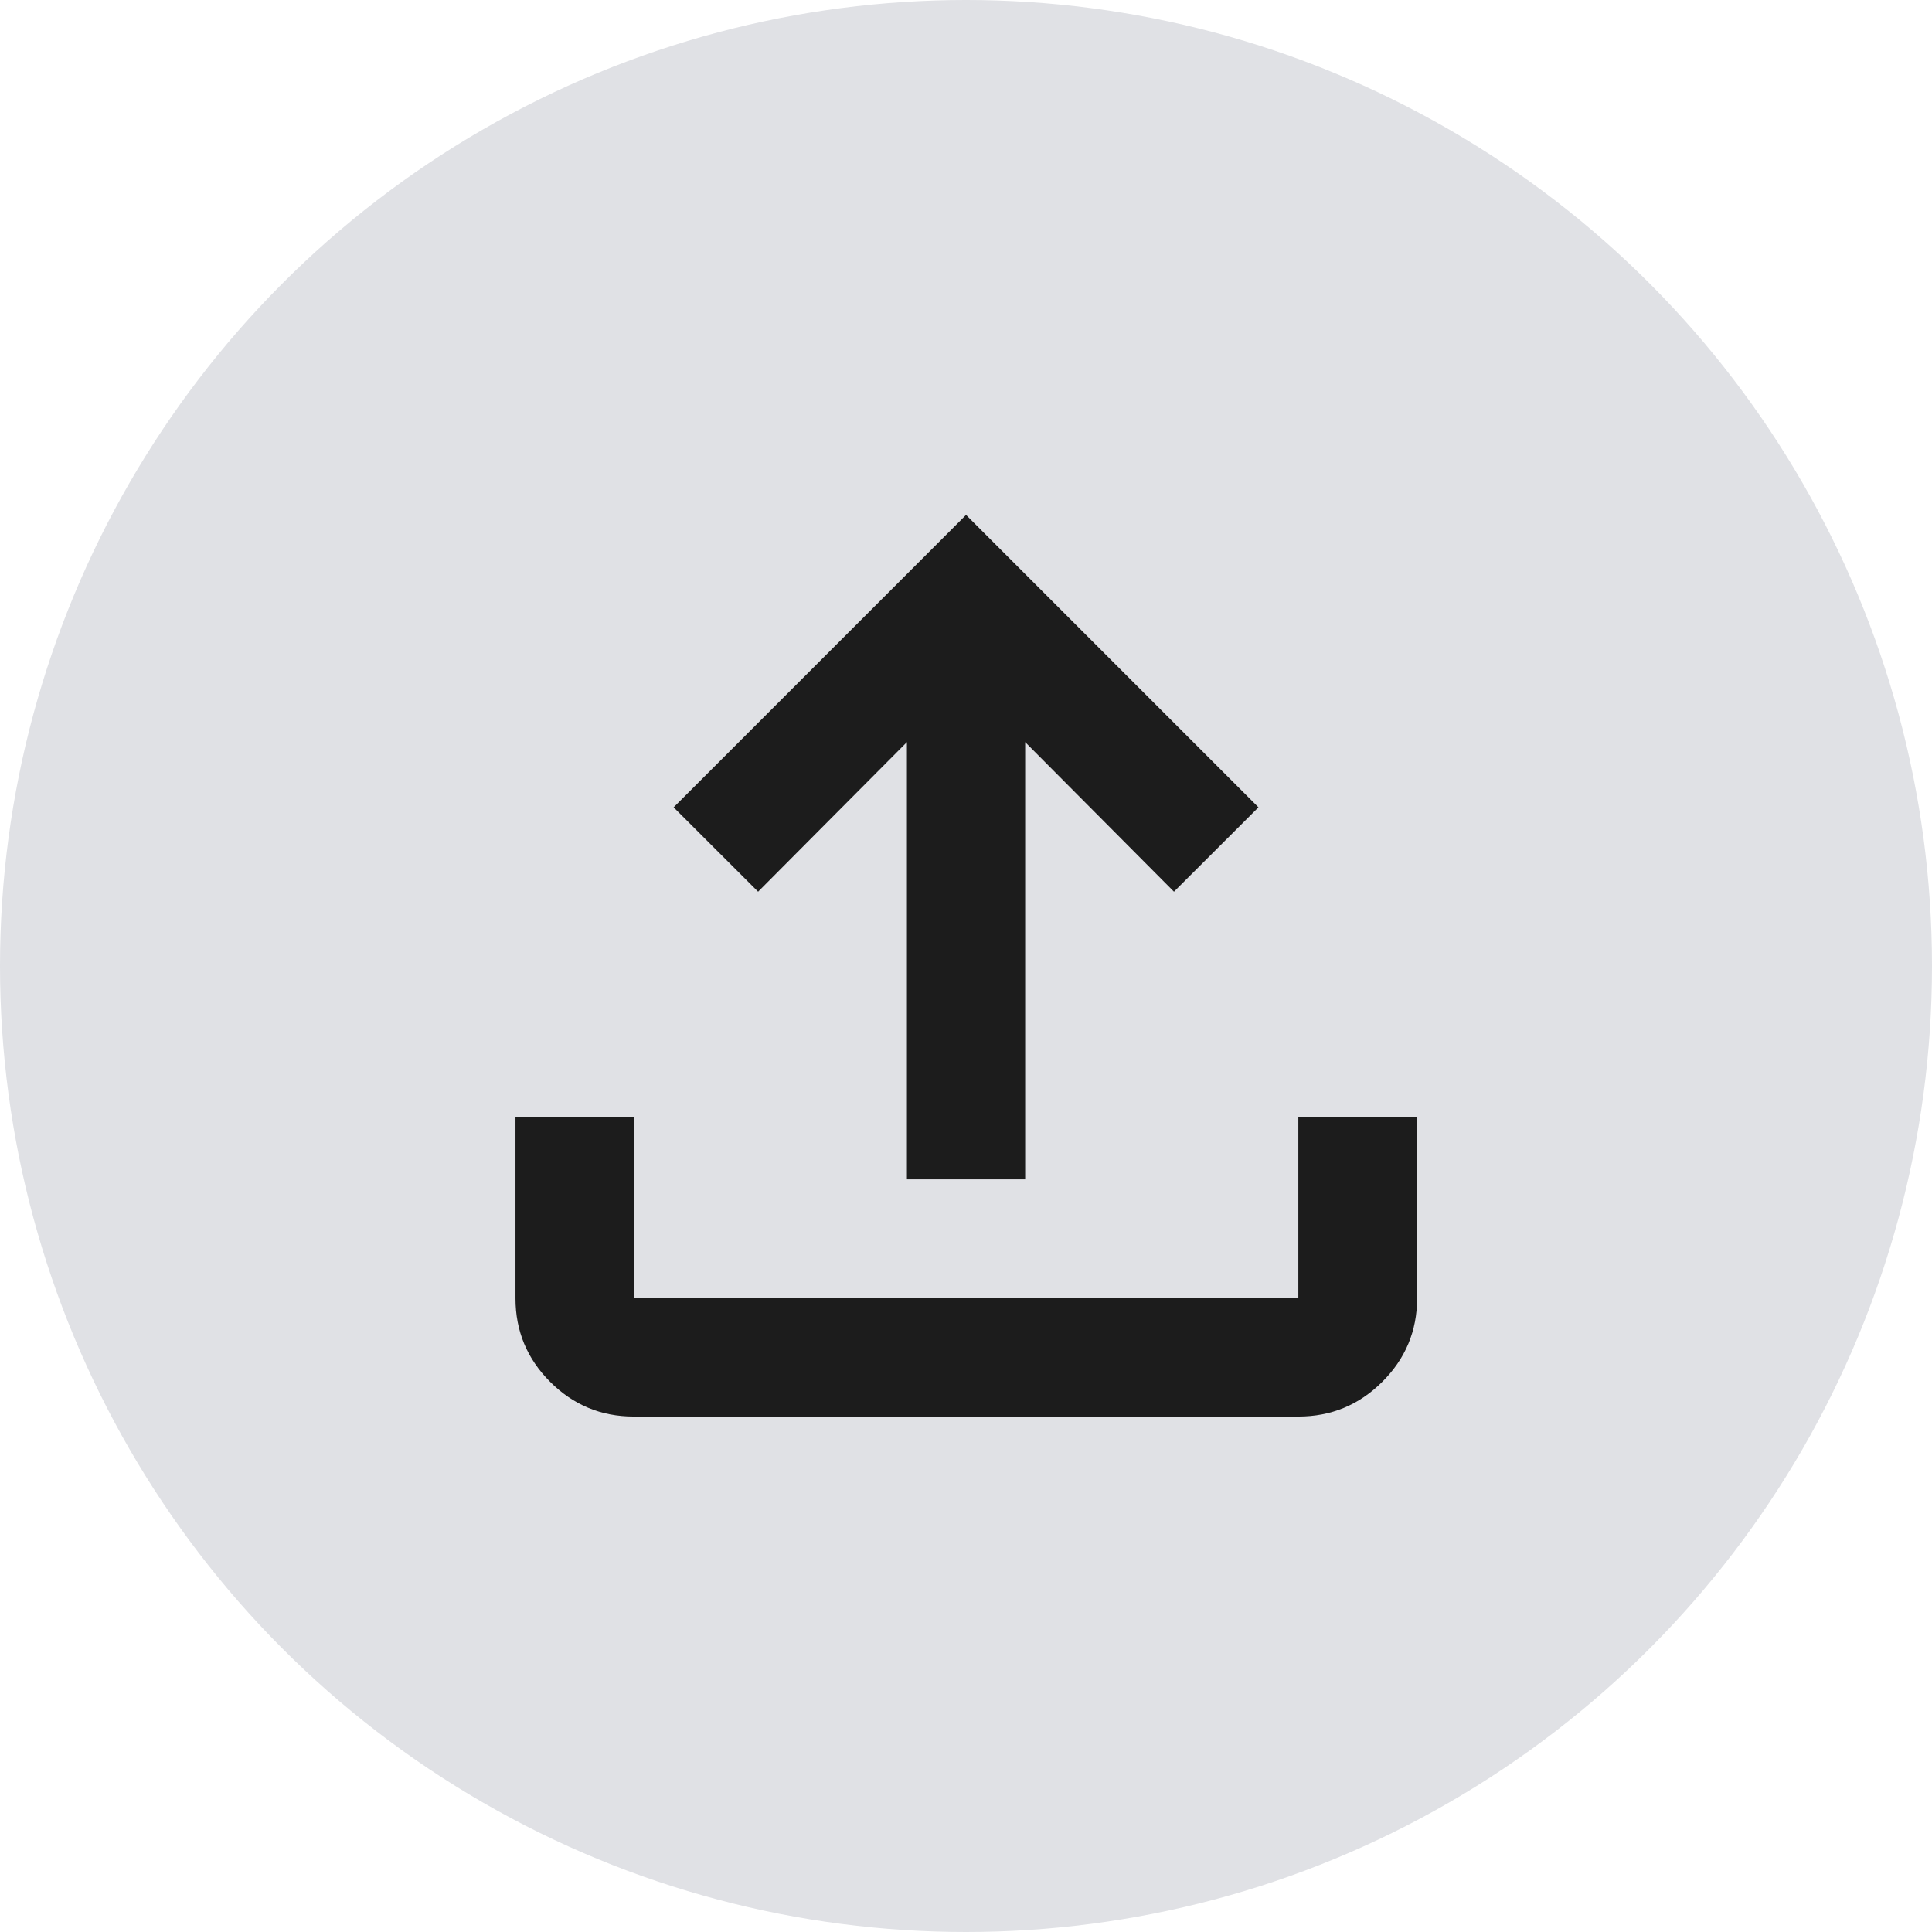
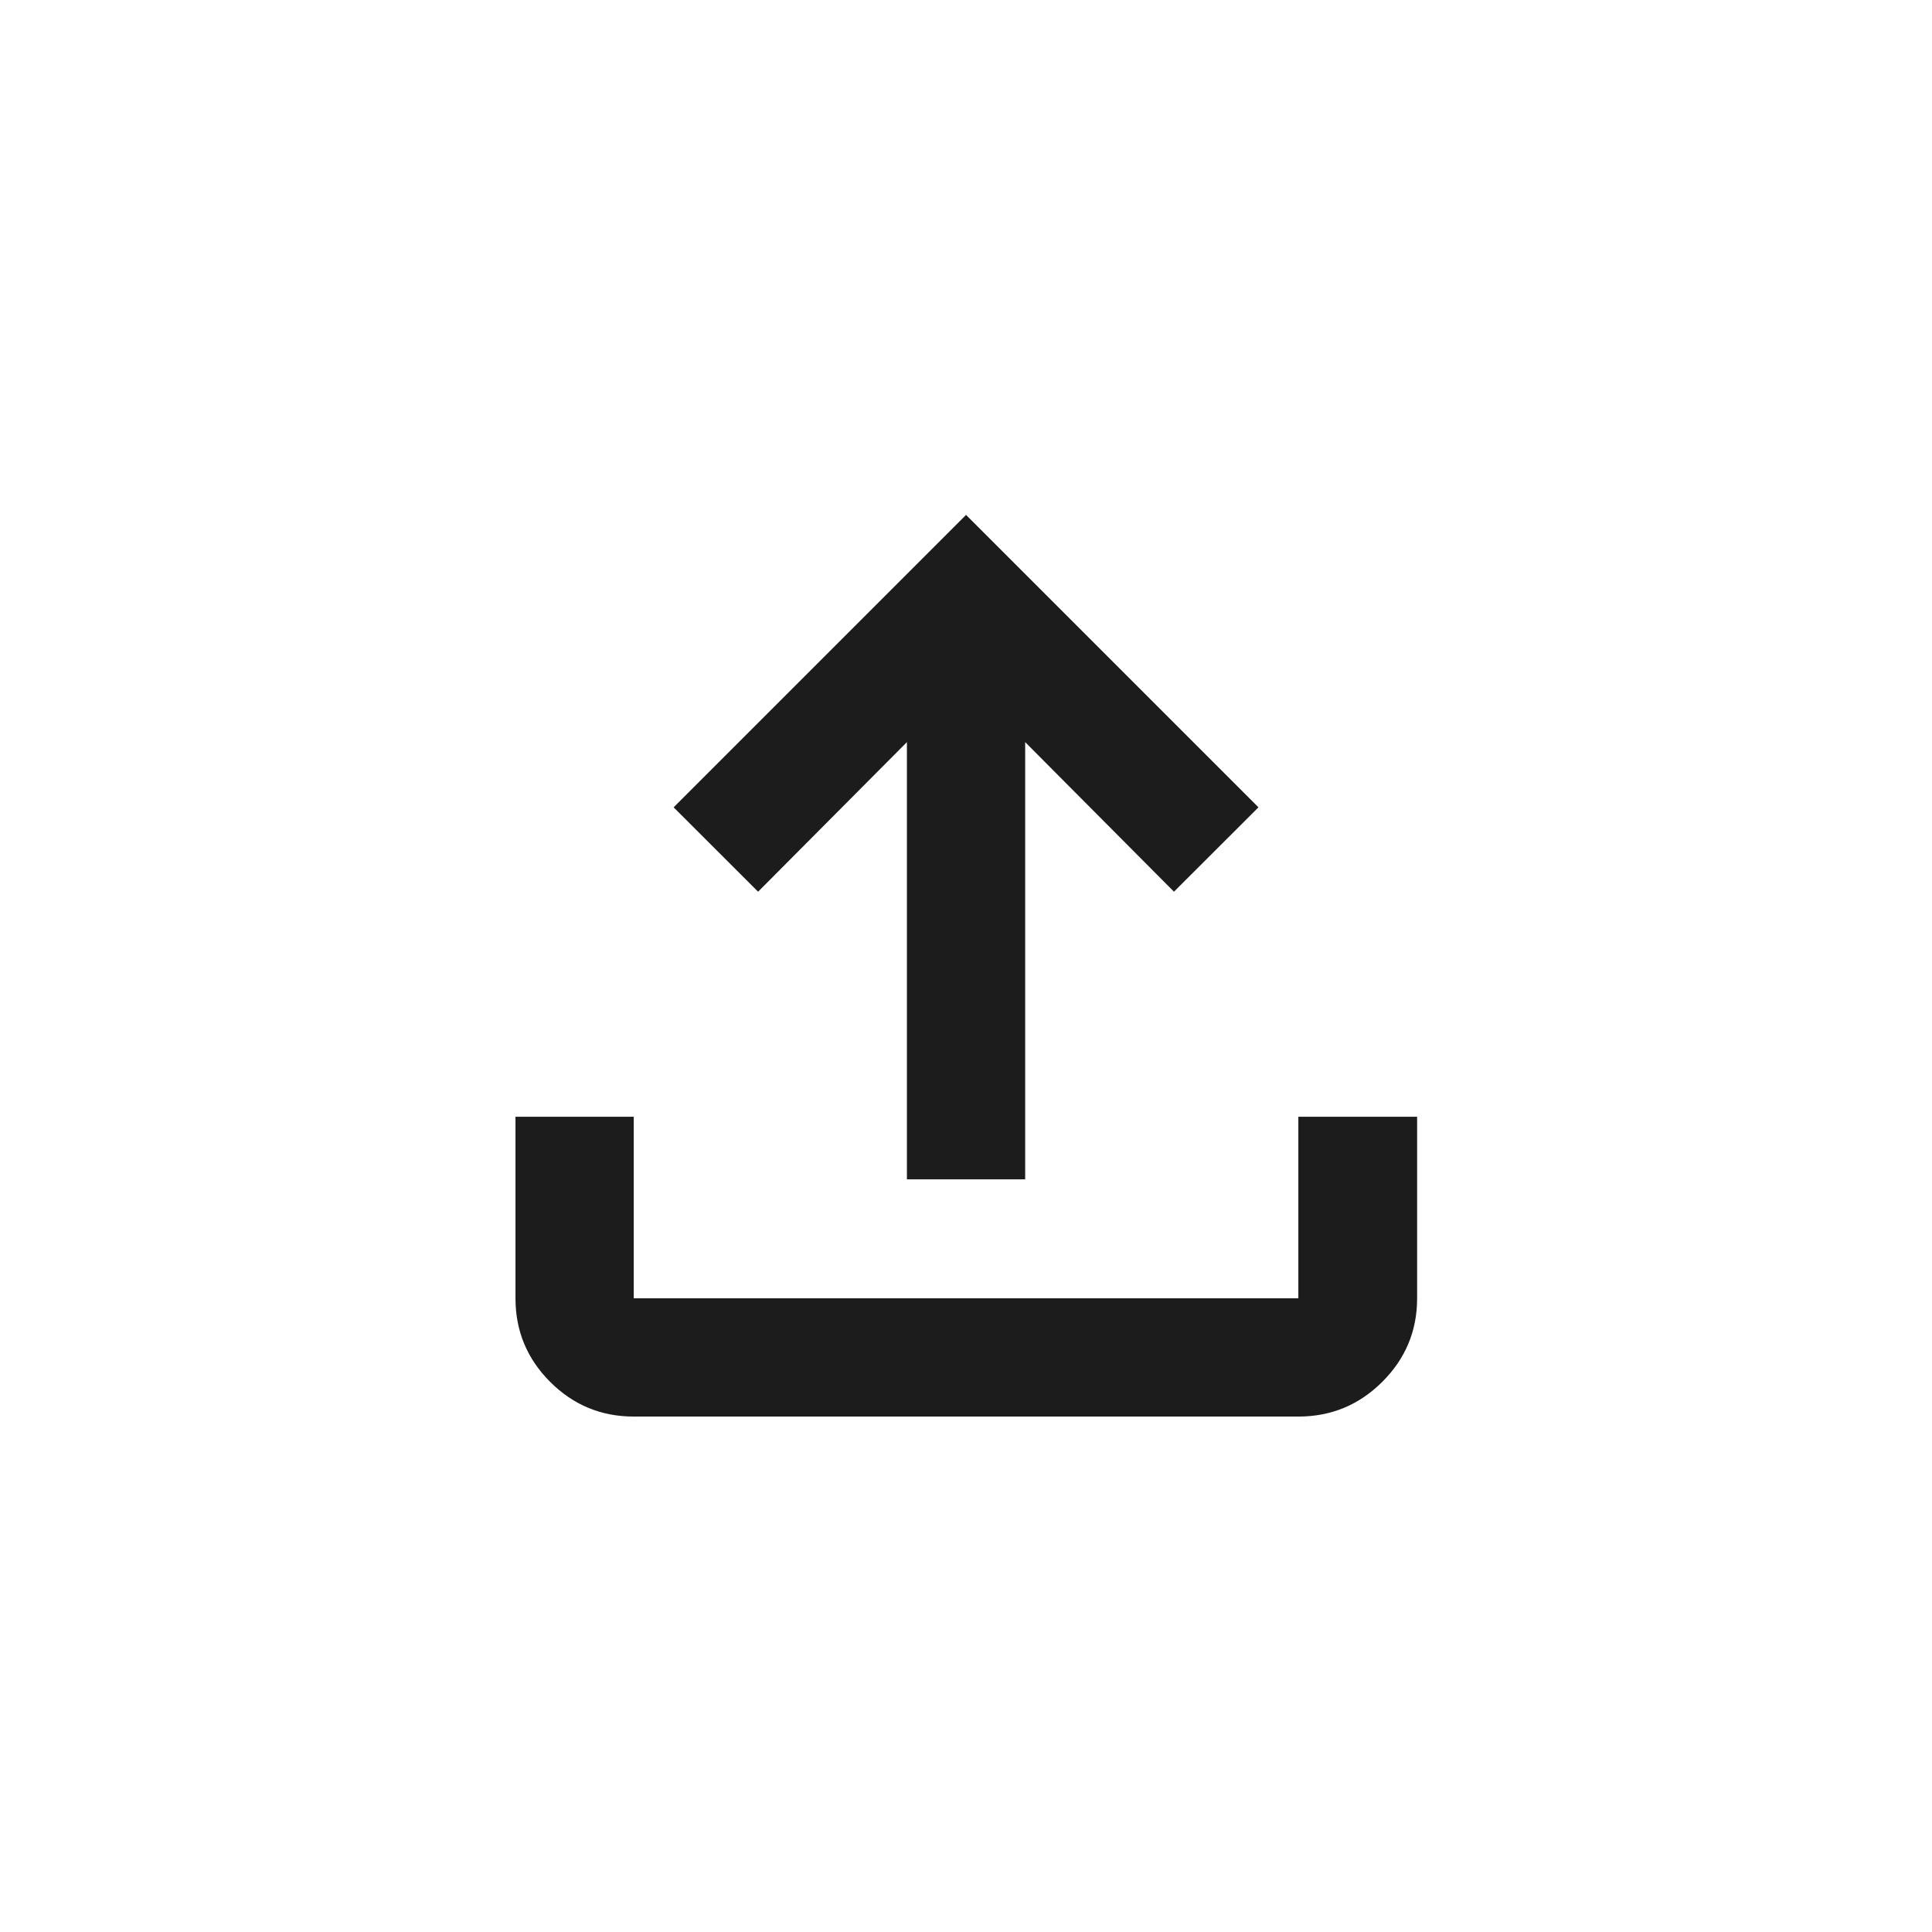
<svg xmlns="http://www.w3.org/2000/svg" width="48" height="48" viewBox="0 0 48 48" fill="none">
-   <circle cx="24" cy="24" r="24" fill="#E0E1E5" />
  <path d="M22.532 29.3V18.438L18.835 22.154L16.736 20.058L24.001 12.793L31.266 20.058L29.167 22.154L25.47 18.438V29.3H22.532ZM15.745 35.194C14.935 35.194 14.243 34.907 13.668 34.332C13.094 33.758 12.807 33.066 12.807 32.256V27.745H15.745V32.256H32.257V27.745H35.208V32.256C35.208 33.065 34.919 33.757 34.342 34.332C33.765 34.907 33.07 35.194 32.257 35.194H15.745Z" fill="#1C1C1C" />
</svg>